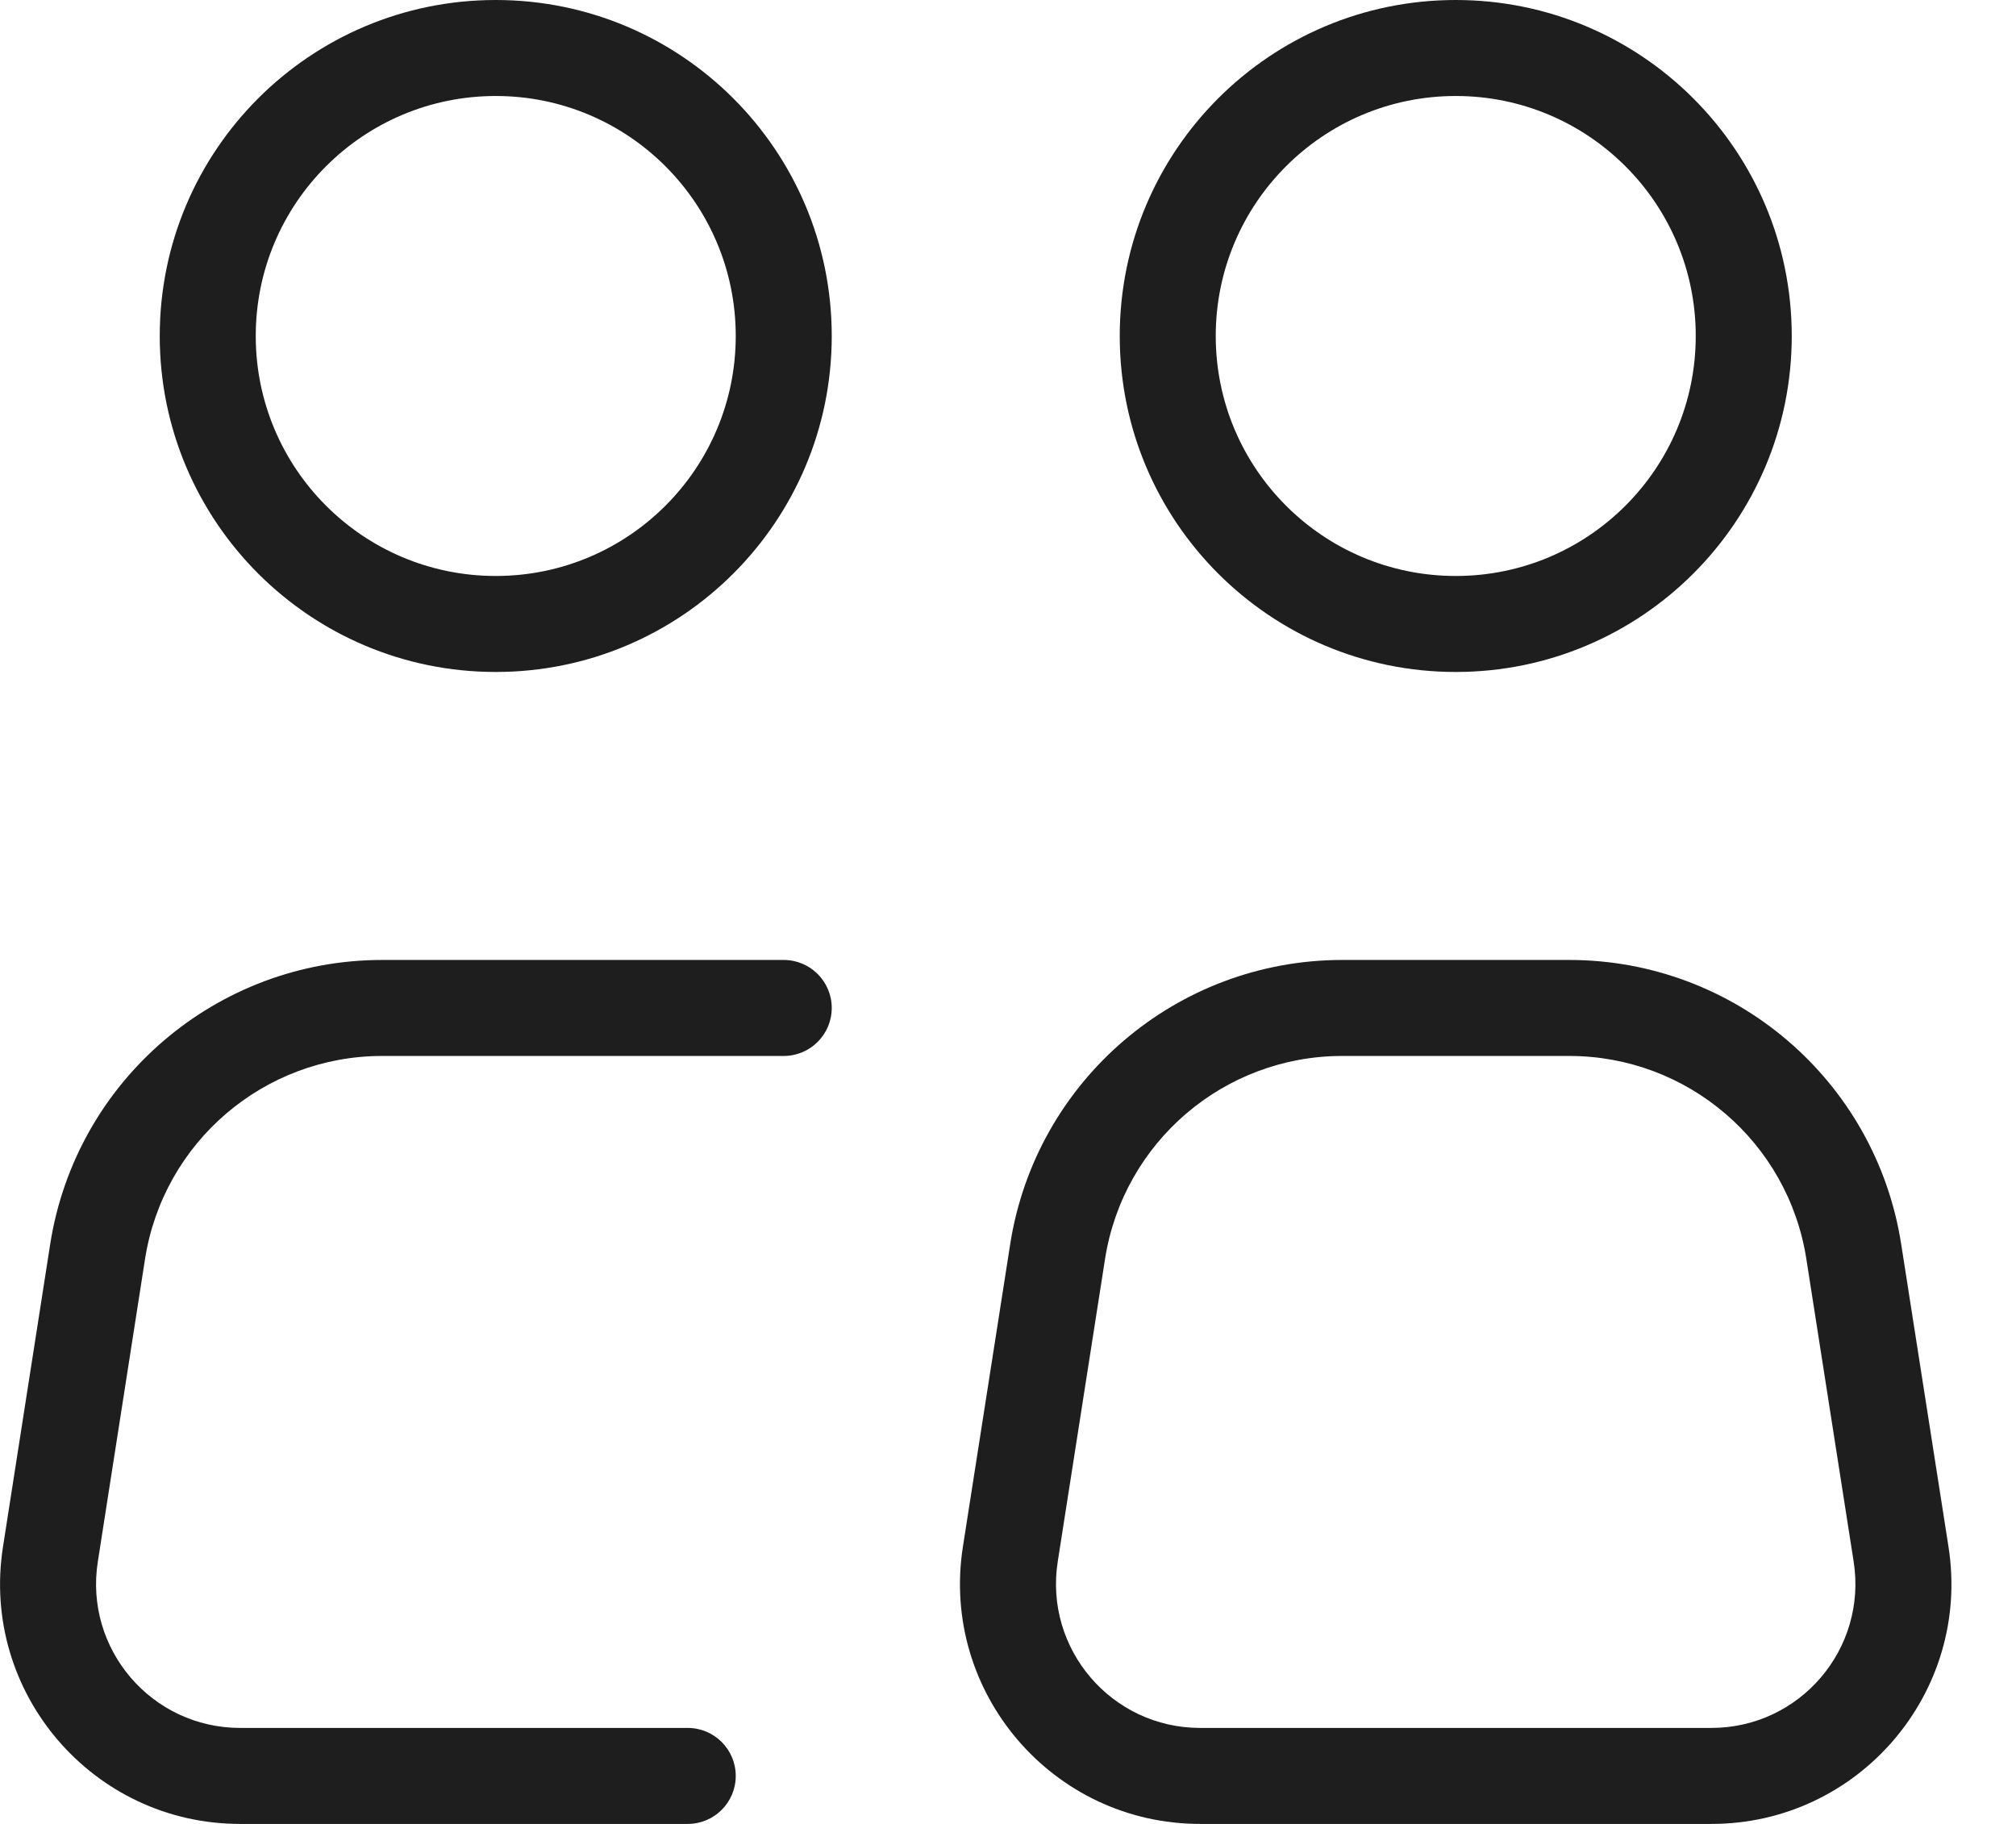
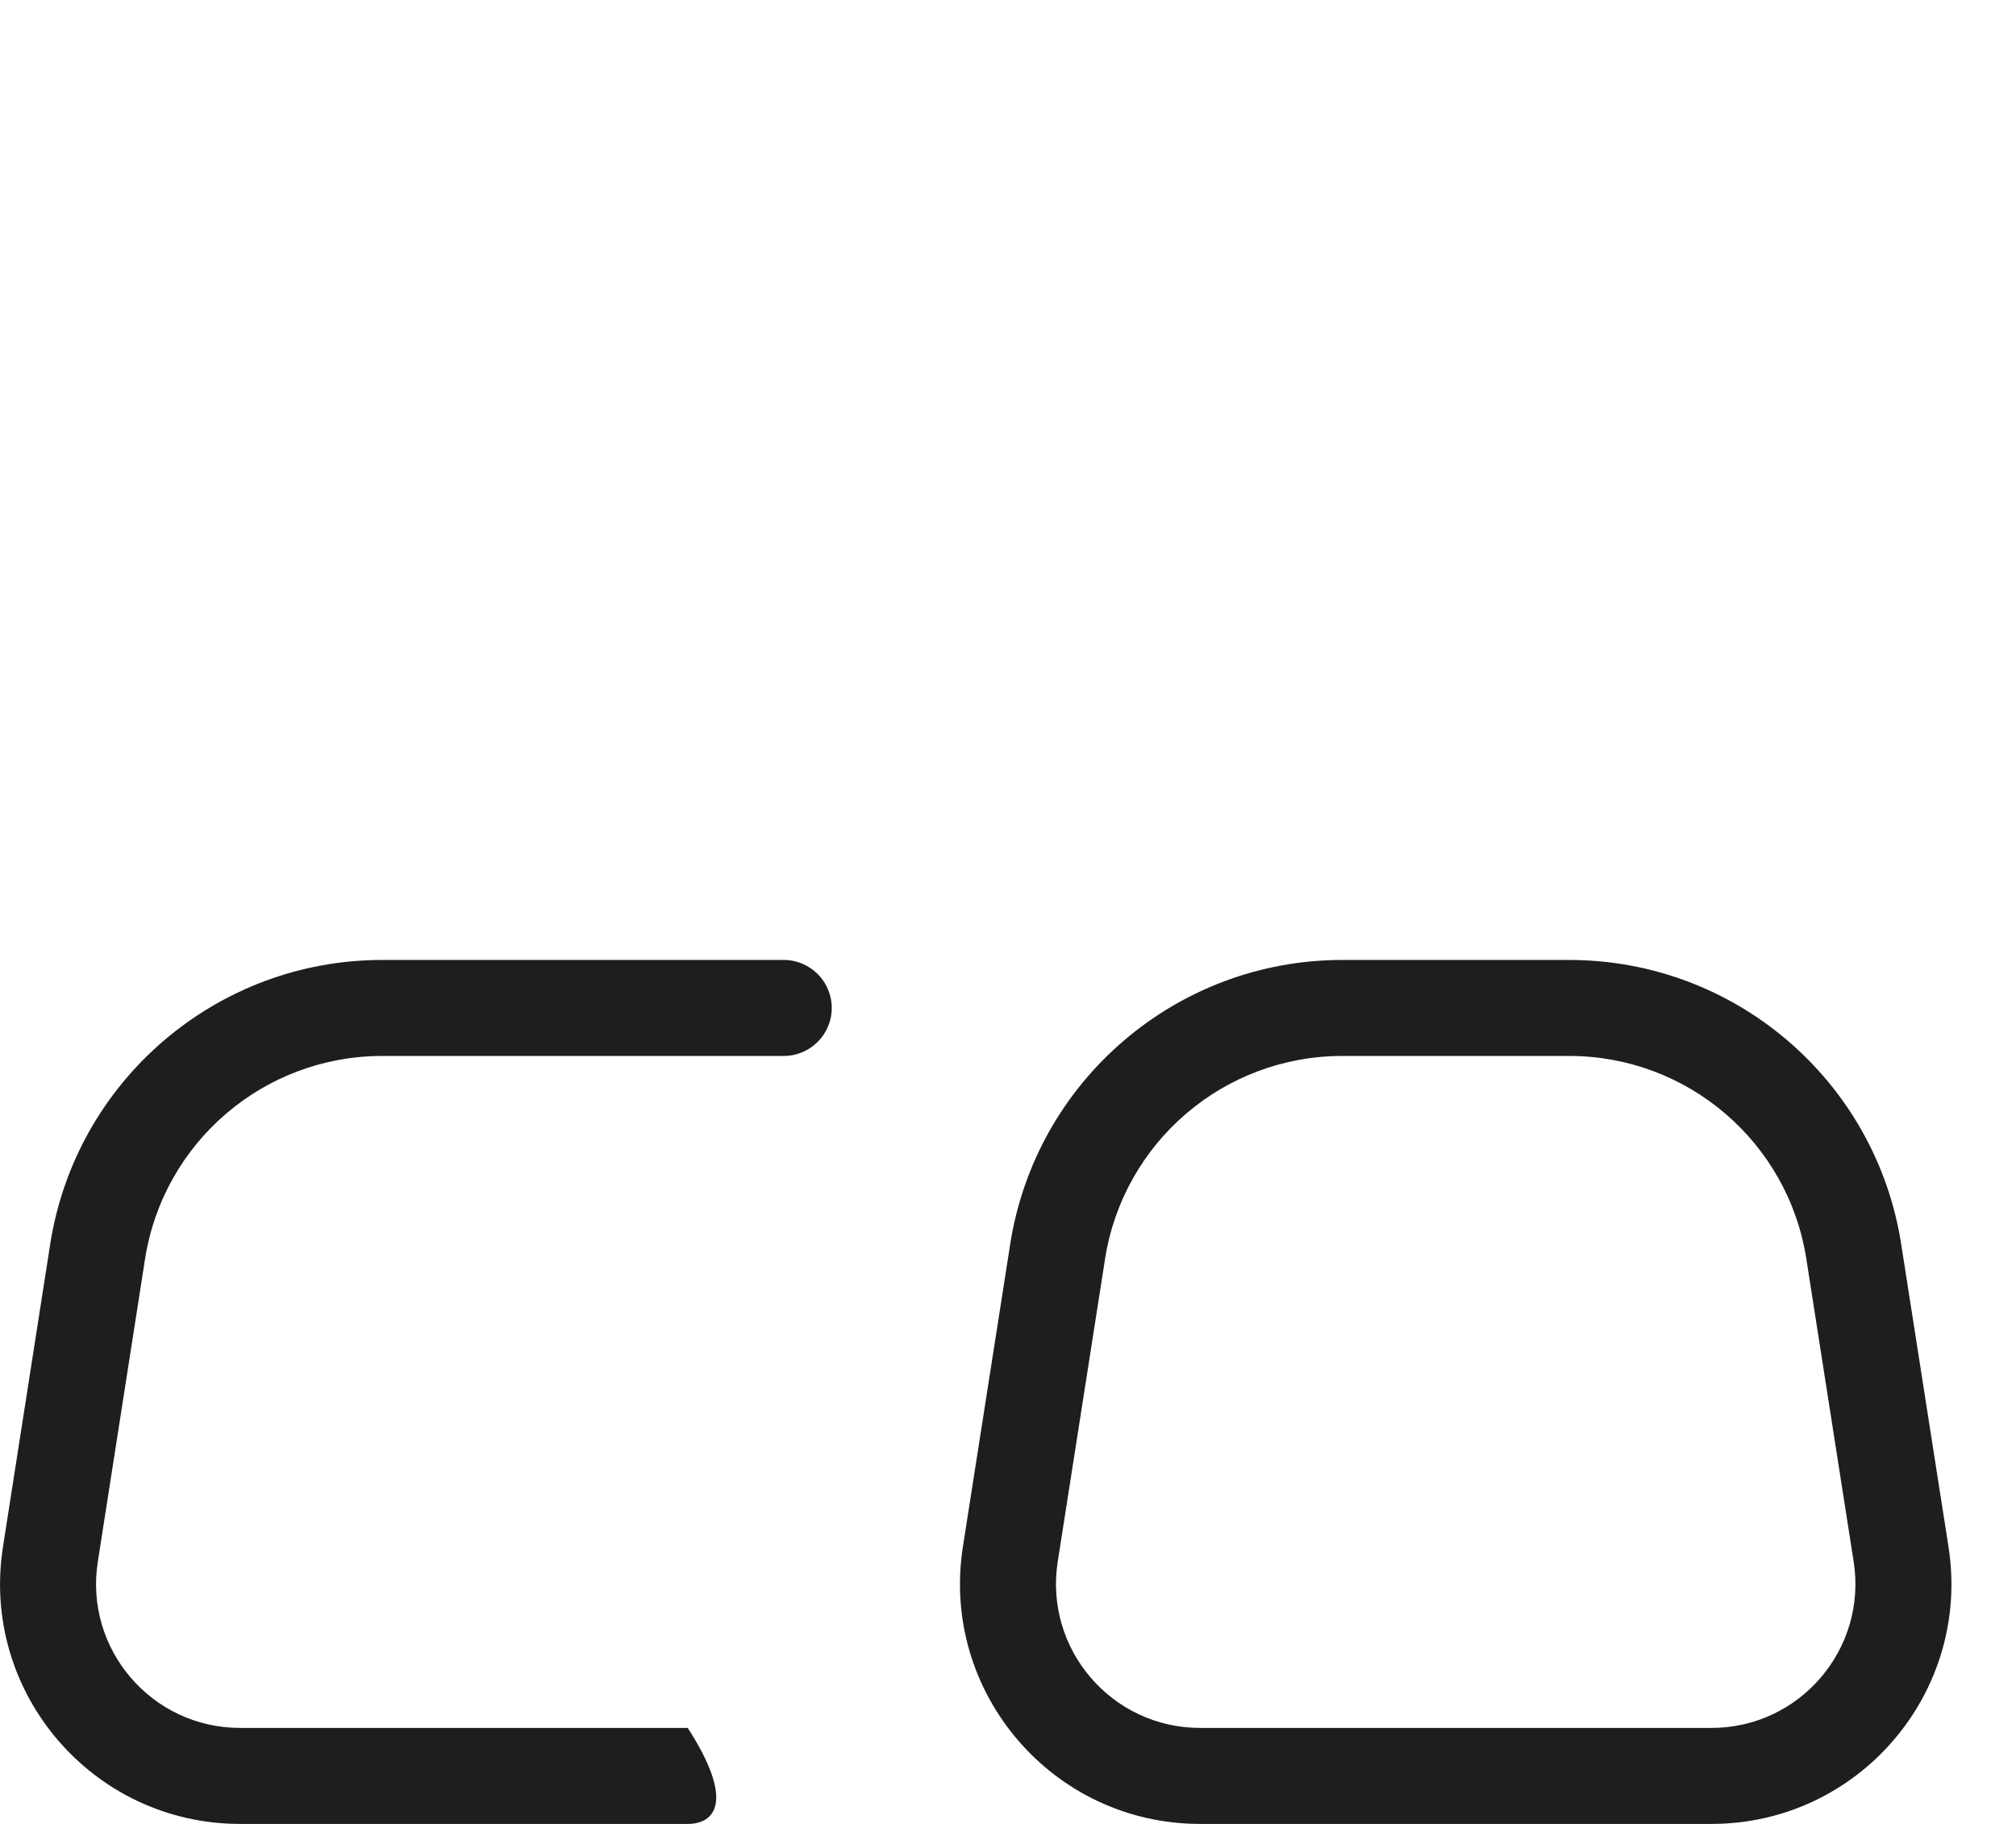
<svg xmlns="http://www.w3.org/2000/svg" width="21" height="19" viewBox="0 0 21 19" fill="none">
-   <path fill-rule="evenodd" clip-rule="evenodd" d="M5.164 1C3.783 1 2.664 2.119 2.664 3.5C2.664 4.881 3.783 6 5.164 6C6.545 6 7.664 4.881 7.664 3.5C7.664 2.119 6.545 1 5.164 1ZM1.664 3.5C1.664 1.567 3.231 0 5.164 0C7.097 0 8.664 1.567 8.664 3.5C8.664 5.433 7.097 7 5.164 7C3.231 7 1.664 5.433 1.664 3.5Z" fill="#1E1E1E" />
-   <path fill-rule="evenodd" clip-rule="evenodd" d="M0.523 12.96C0.79 11.256 2.257 10 3.981 10H8.164C8.44 10 8.664 10.224 8.664 10.5C8.664 10.776 8.44 11 8.164 11H3.981C2.75 11 1.702 11.897 1.511 13.114L1.019 16.268C1.019 16.268 1.019 16.268 1.019 16.268C0.876 17.178 1.58 18 2.501 18H7.164C7.44 18 7.664 18.224 7.664 18.5C7.664 18.776 7.44 19 7.164 19H2.501C0.966 19 -0.206 17.63 0.031 16.114L0.523 12.96C0.523 12.96 0.523 12.96 0.523 12.96Z" fill="#1E1E1E" />
+   <path fill-rule="evenodd" clip-rule="evenodd" d="M0.523 12.96C0.79 11.256 2.257 10 3.981 10H8.164C8.44 10 8.664 10.224 8.664 10.5C8.664 10.776 8.44 11 8.164 11H3.981C2.75 11 1.702 11.897 1.511 13.114L1.019 16.268C1.019 16.268 1.019 16.268 1.019 16.268C0.876 17.178 1.58 18 2.501 18H7.164C7.664 18.776 7.44 19 7.164 19H2.501C0.966 19 -0.206 17.63 0.031 16.114L0.523 12.96C0.523 12.96 0.523 12.96 0.523 12.96Z" fill="#1E1E1E" />
  <path fill-rule="evenodd" clip-rule="evenodd" d="M10.523 12.96C10.79 11.256 12.257 10 13.982 10H16.346C18.071 10 19.538 11.256 19.804 12.96L20.297 16.114C20.534 17.63 19.362 19 17.827 19H12.501C10.966 19 9.794 17.63 10.03 16.114L10.523 12.96C10.523 12.96 10.523 12.96 10.523 12.96ZM13.982 11C12.75 11 11.702 11.897 11.511 13.114L11.018 16.268C11.018 16.268 11.018 16.268 11.018 16.268C10.876 17.178 11.58 18 12.501 18H17.827C18.748 18 19.451 17.178 19.309 16.268C19.309 16.268 19.309 16.268 19.309 16.268L18.816 13.114C18.626 11.897 17.578 11 16.346 11H13.982Z" fill="#1E1E1E" />
-   <path fill-rule="evenodd" clip-rule="evenodd" d="M15.164 1C13.783 1 12.664 2.119 12.664 3.5C12.664 4.881 13.783 6 15.164 6C16.545 6 17.664 4.881 17.664 3.5C17.664 2.119 16.545 1 15.164 1ZM11.664 3.5C11.664 1.567 13.231 0 15.164 0C17.097 0 18.664 1.567 18.664 3.5C18.664 5.433 17.097 7 15.164 7C13.231 7 11.664 5.433 11.664 3.5Z" fill="#1E1E1E" />
</svg>